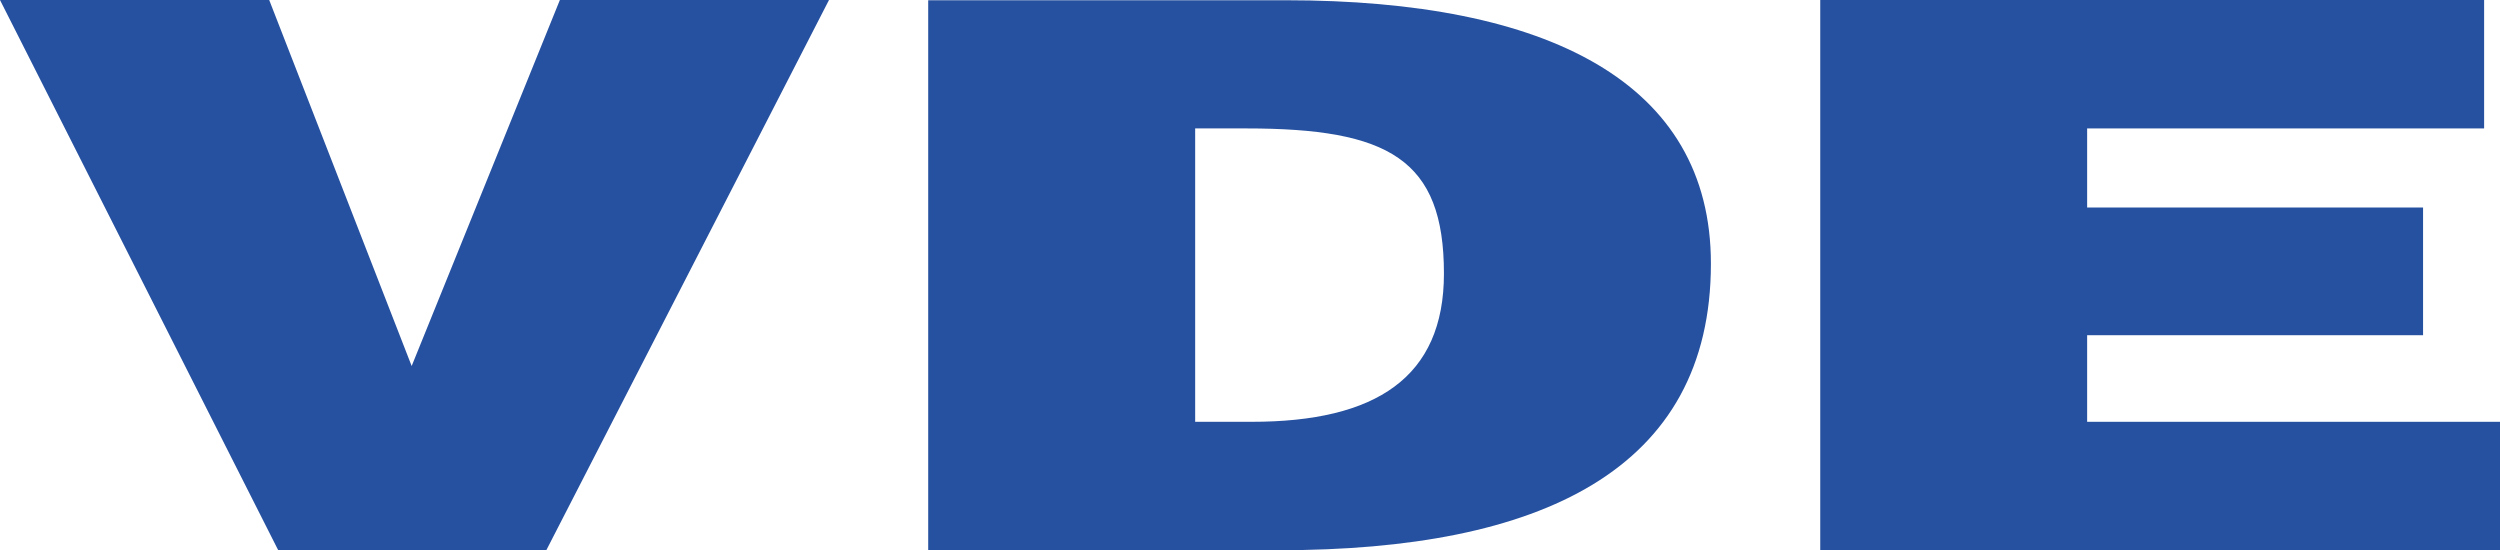
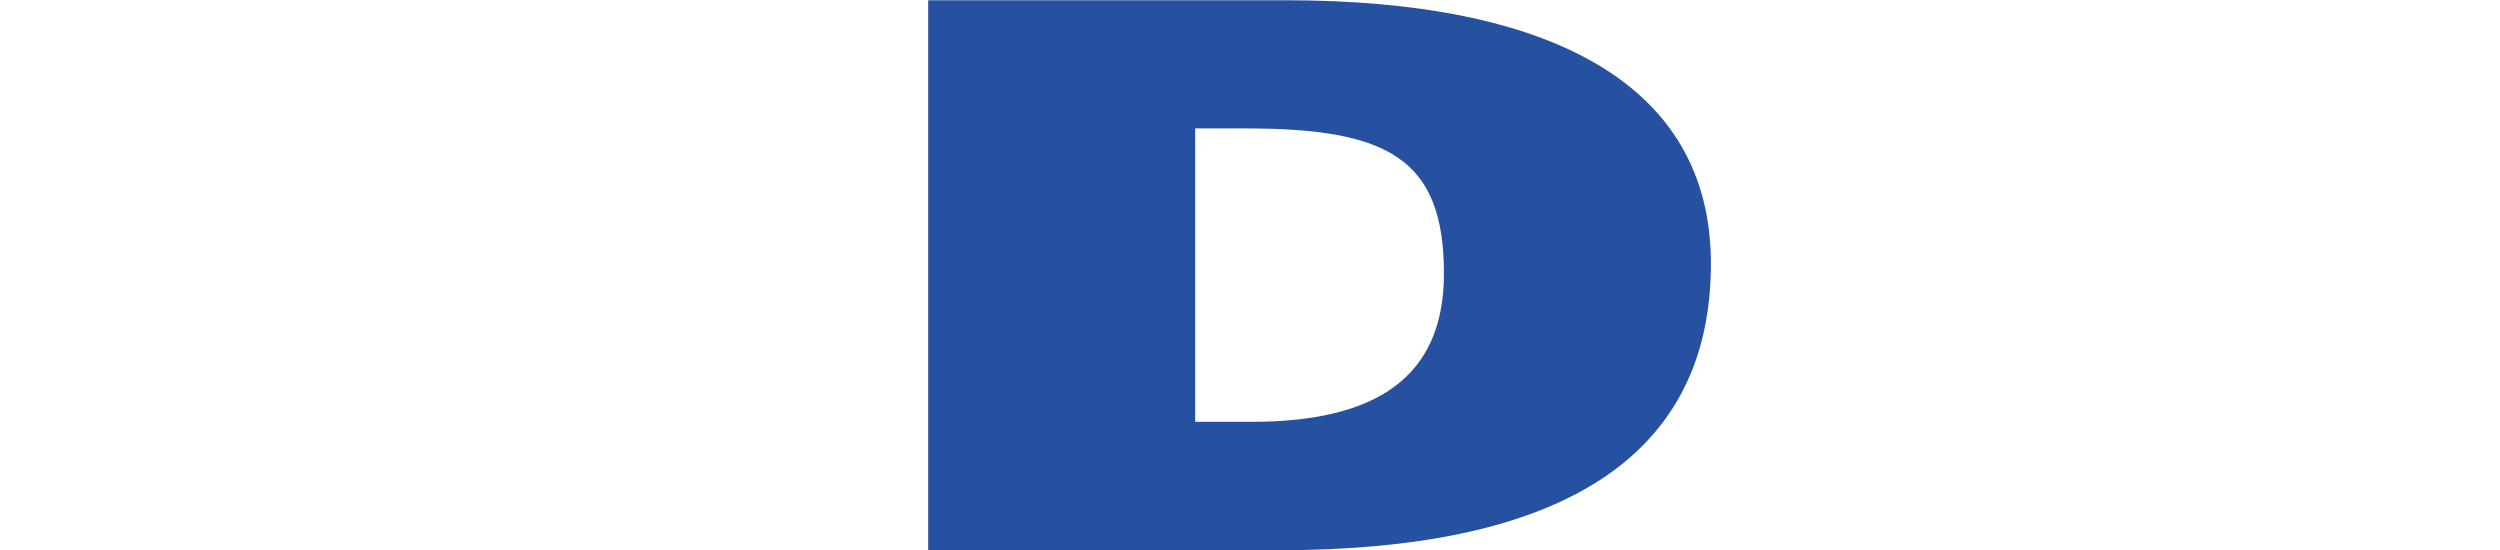
<svg xmlns="http://www.w3.org/2000/svg" data-name="Ebene 1" height="24.32mm" id="Ebene_1" viewBox="0 0 313.24 68.94" width="110.5mm">
  <g id="layer1">
    <g id="g6269">
      <g id="g3917">
-         <path d="M34.86,68.94H68.45L103.87,0H70.15L51.58,45.86,33.73,0H0Z" fill="#2651a0" id="path3919" />
-       </g>
+         </g>
      <g id="g3929">
        <path d="M160.23,68.94c32.74,0,54.14-10,54.14-35.91,0-22.69-20.41-33-53.29-33H116.3V68.94ZM149.75,16.09h6.37c17.86,0,24.8,3.83,24.8,18.19,0,13-8.5,18.57-24.09,18.57h-7.08Z" fill="#2651a0" fill-rule="evenodd" id="path3931" />
      </g>
      <g id="g3933">
-         <path d="M313.24,68.94V52.85H261.51V42H303.6V26H261.51V16.09h49.74V0H228.07V68.94Z" fill="#2651a0" id="path3935" />
-       </g>
+         </g>
    </g>
  </g>
</svg>